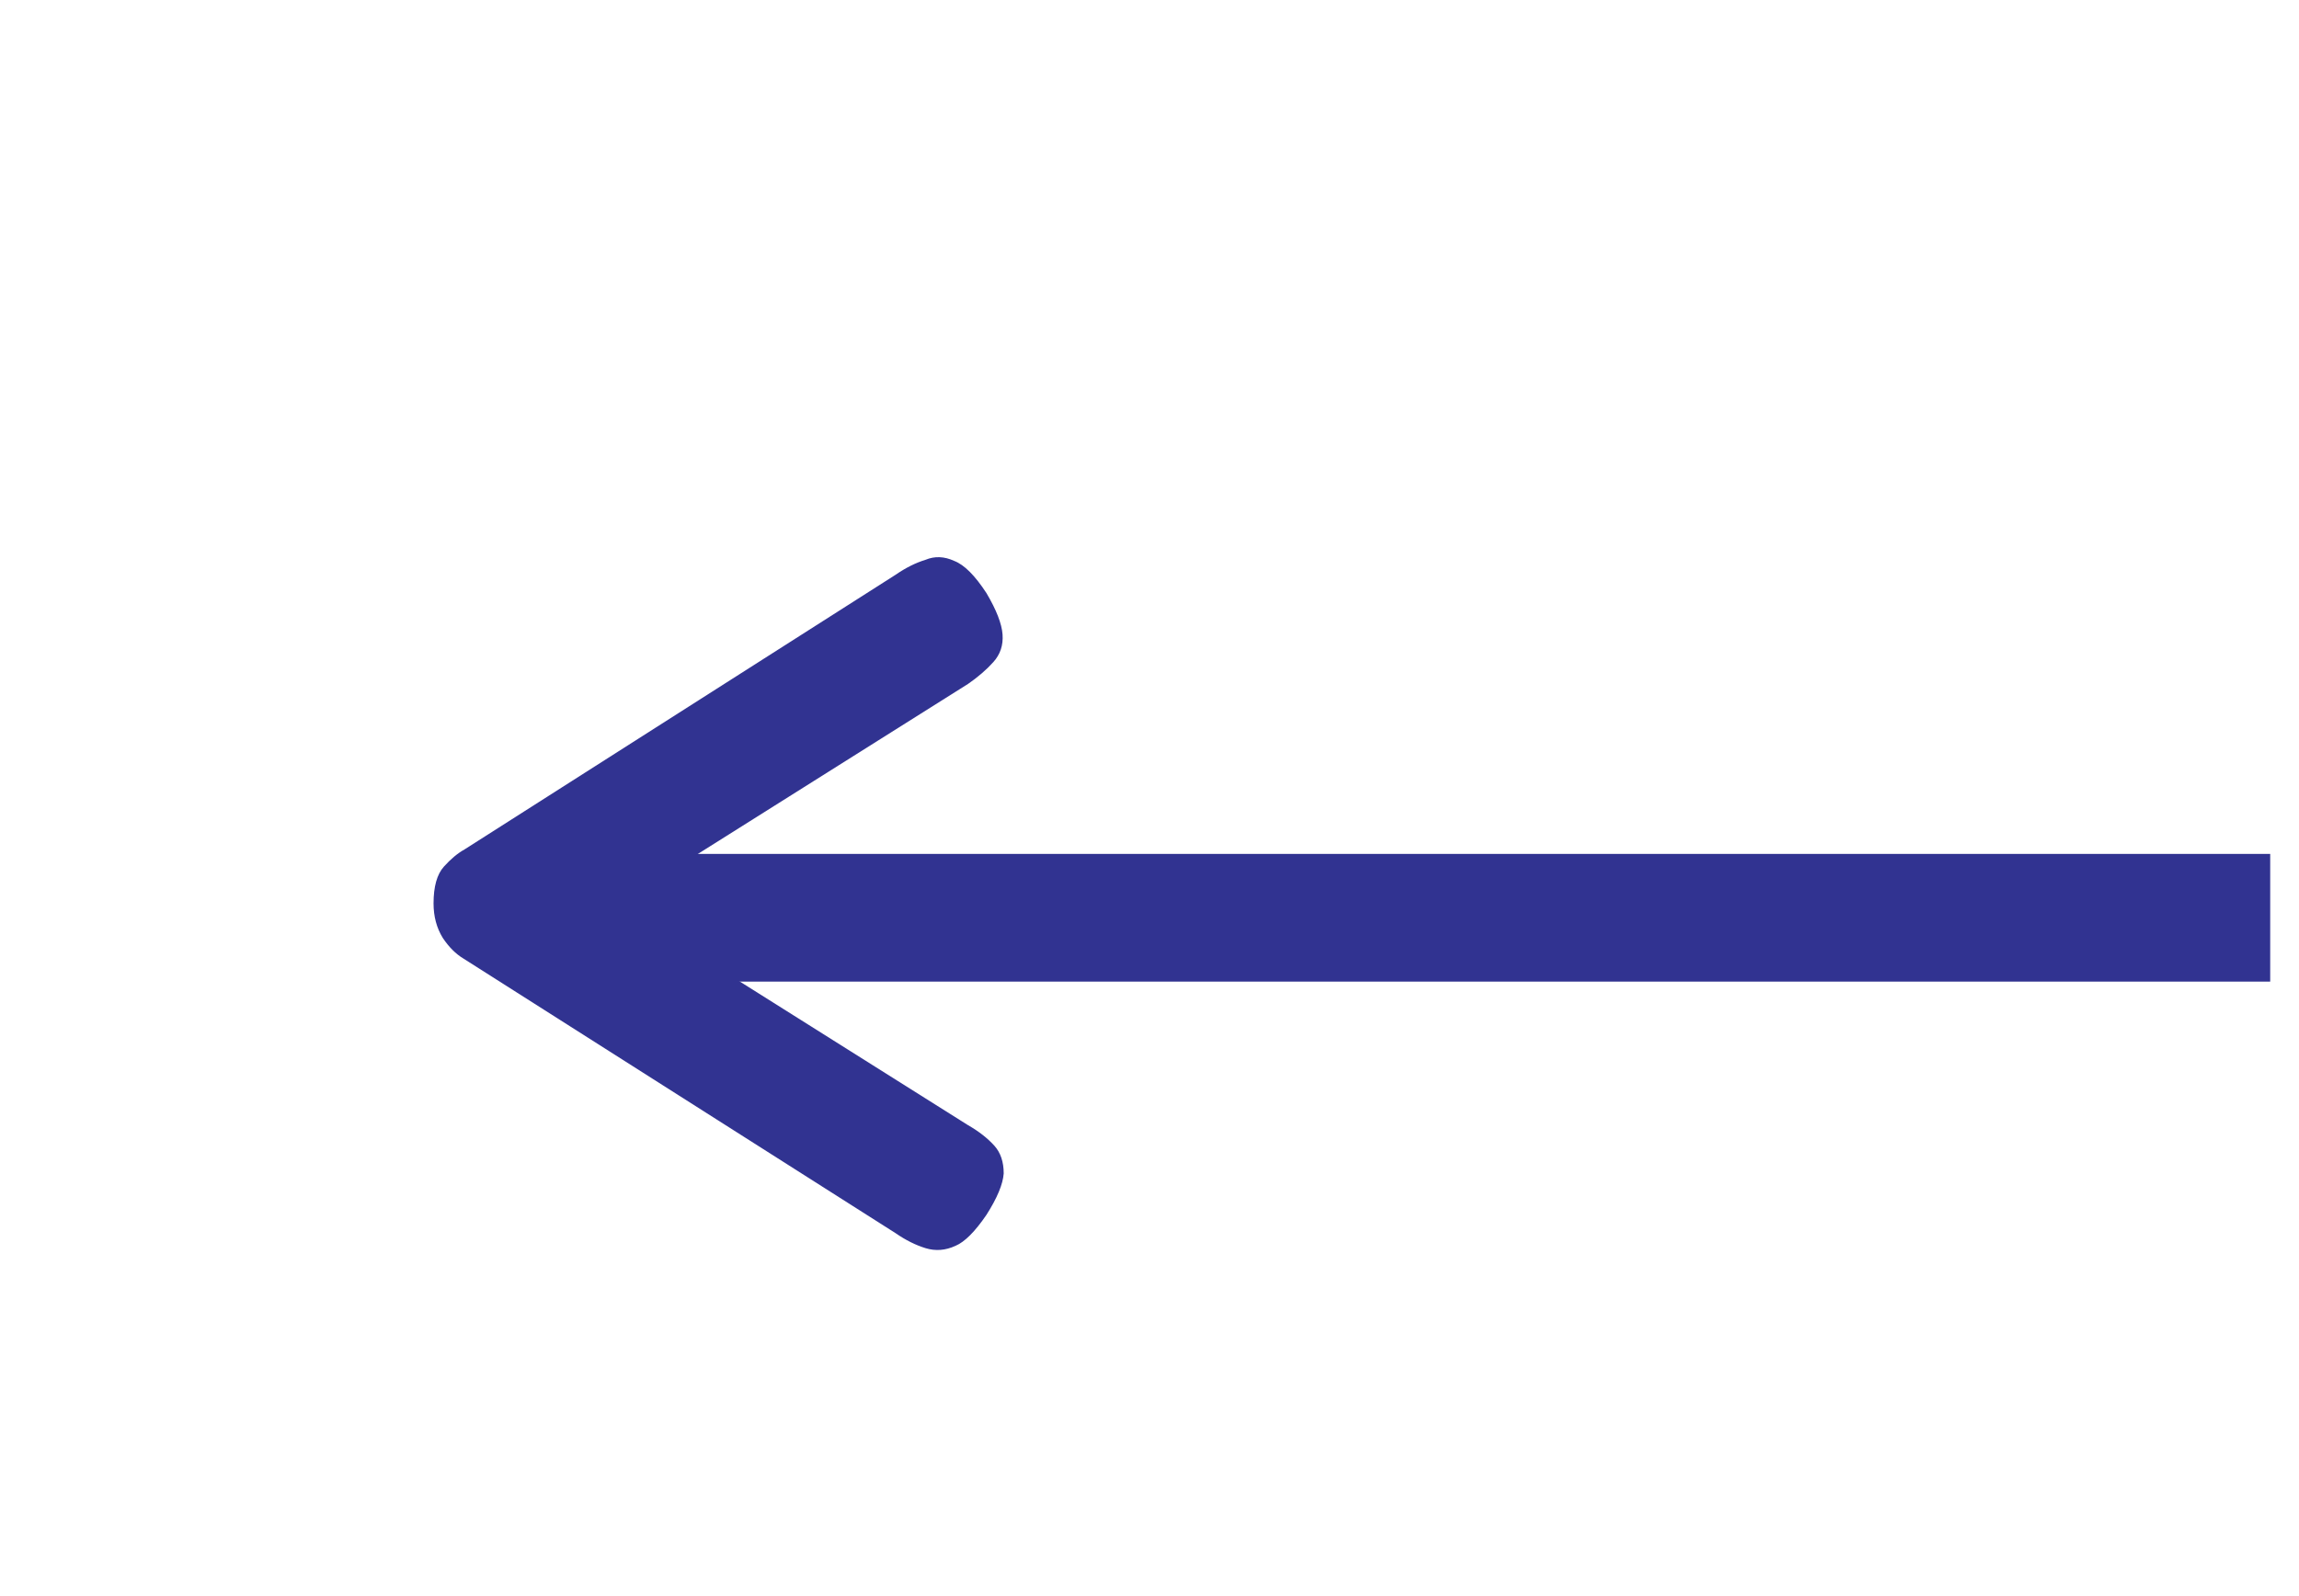
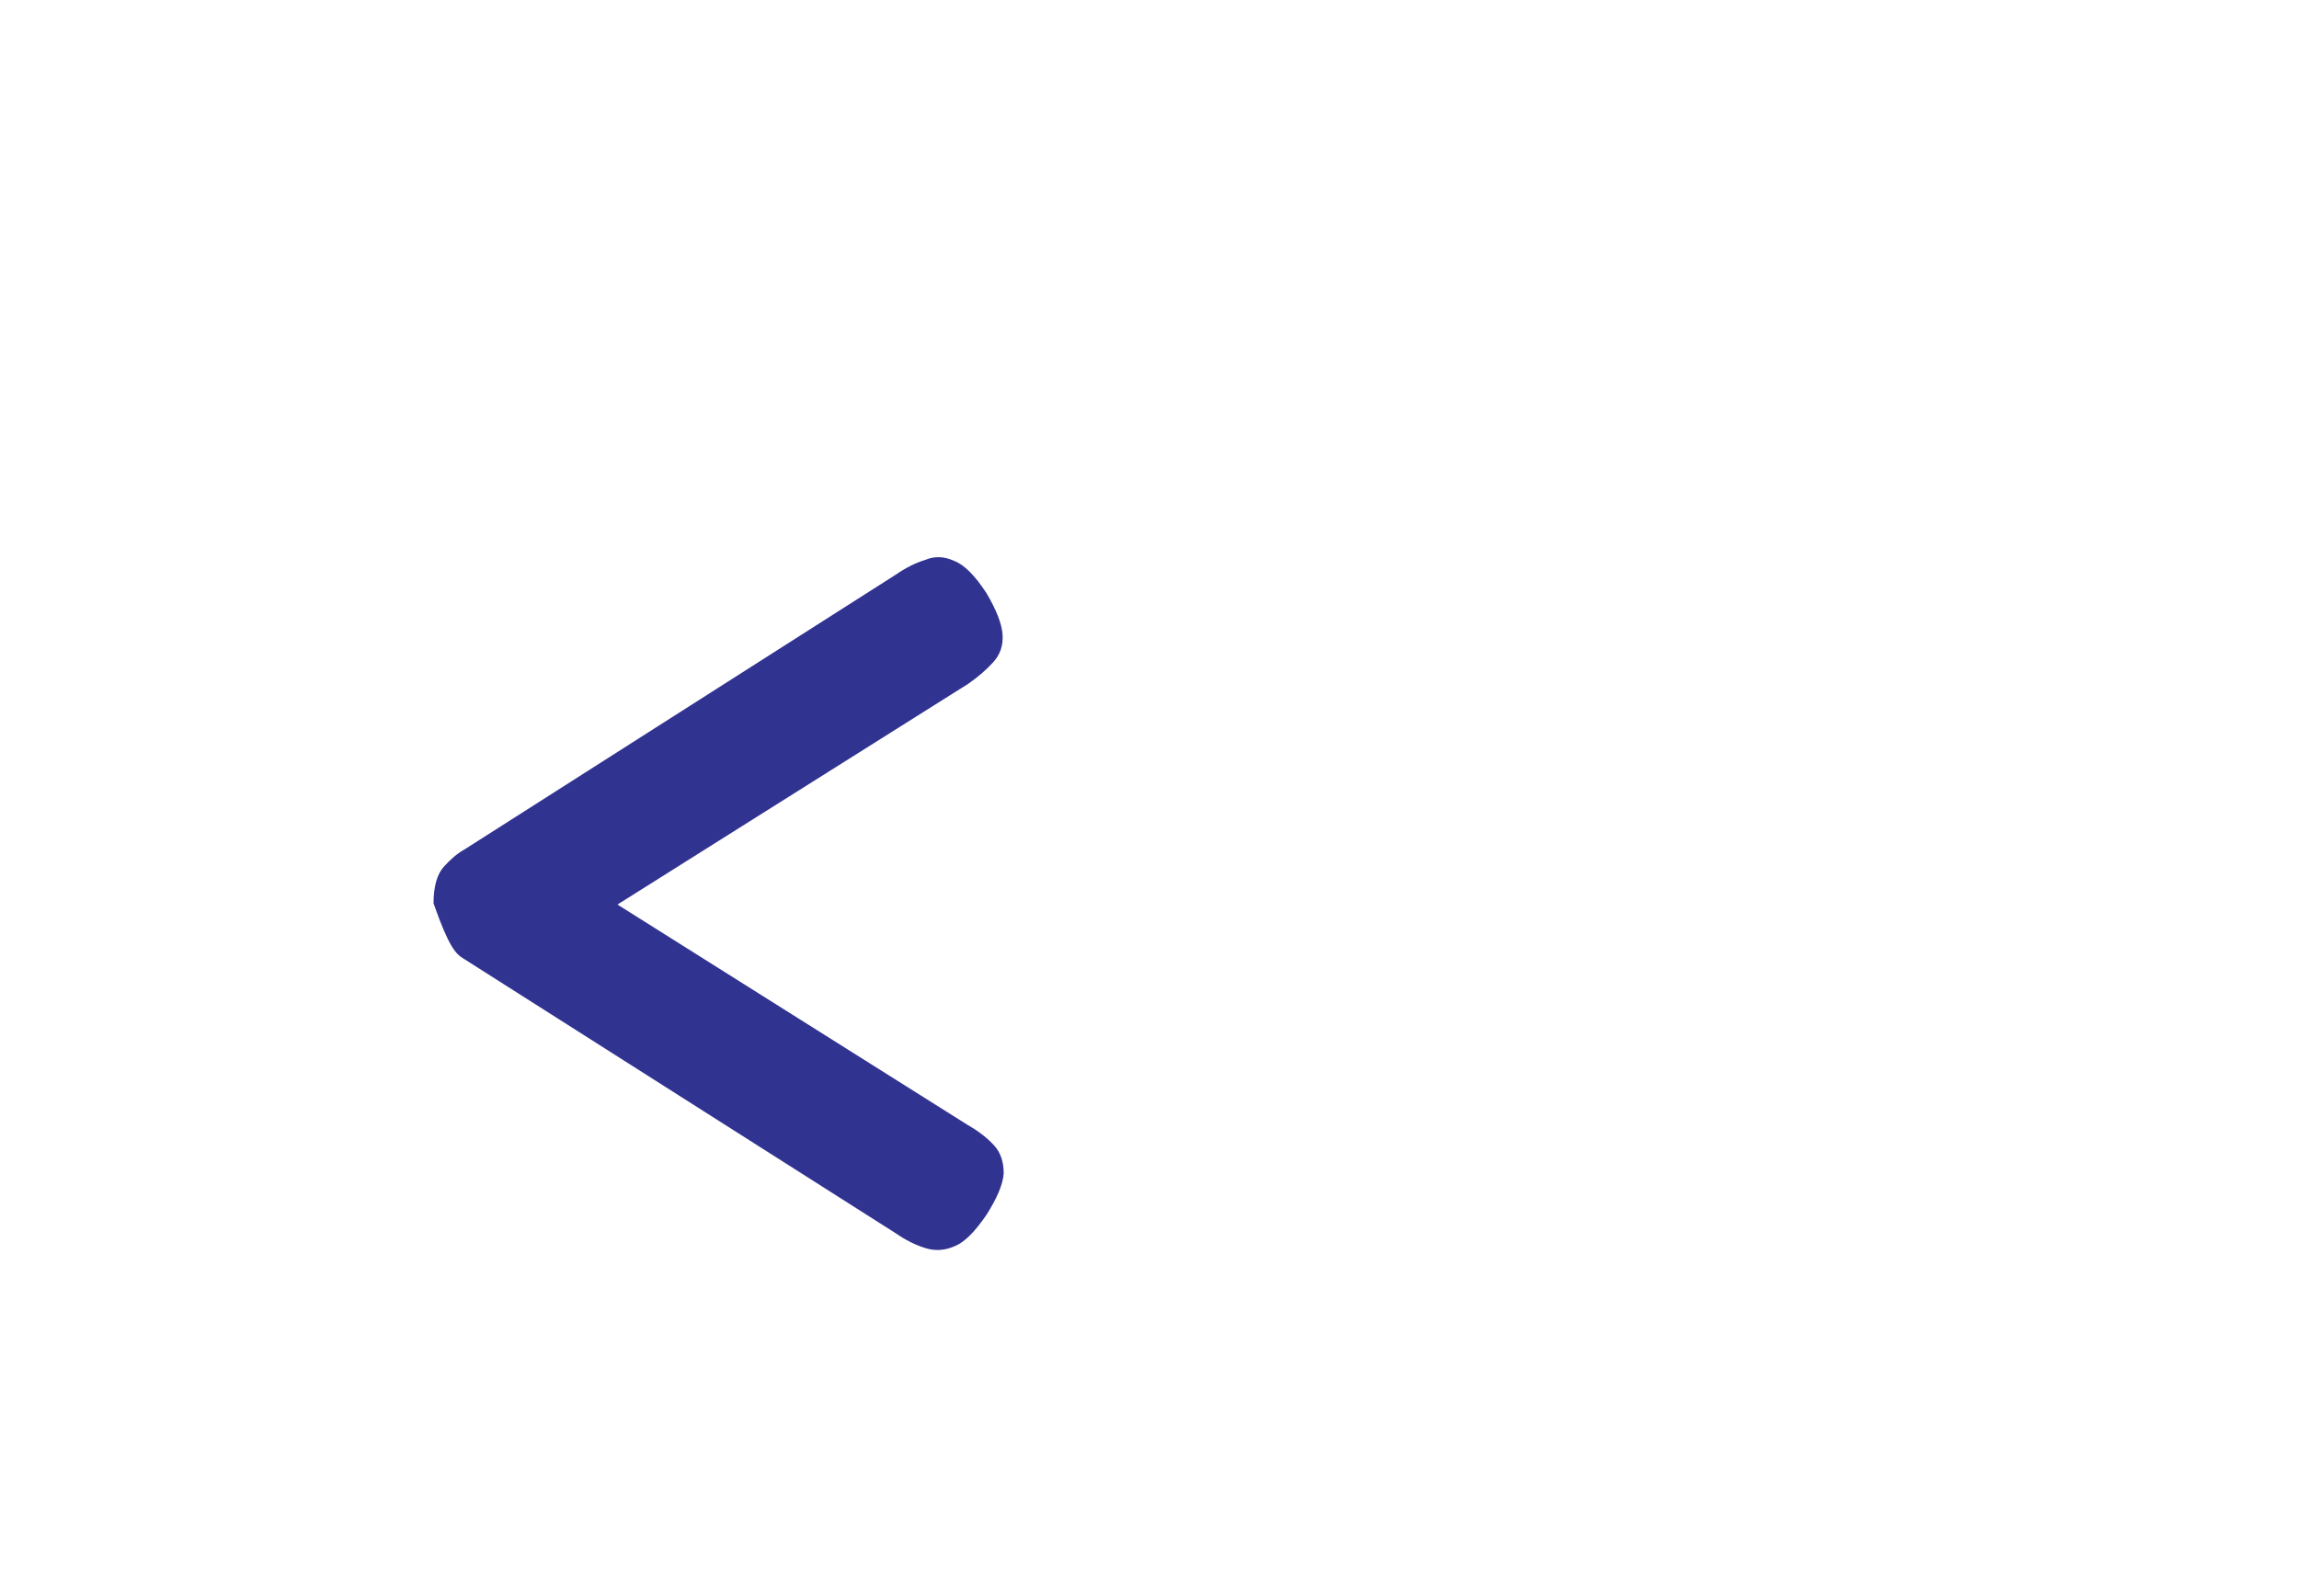
<svg xmlns="http://www.w3.org/2000/svg" width="36" height="25" viewBox="0 0 36 25" fill="none">
-   <path d="M8.641 14.375H35.549" stroke="#313391" stroke-width="2" />
-   <path d="M14.025 19.316C14.181 19.424 14.337 19.502 14.493 19.55C14.649 19.598 14.805 19.586 14.961 19.514C15.105 19.454 15.267 19.292 15.447 19.028C15.615 18.764 15.705 18.548 15.717 18.38C15.717 18.2 15.669 18.056 15.573 17.948C15.465 17.828 15.327 17.72 15.159 17.624L9.669 14.168L15.159 10.712C15.315 10.604 15.447 10.49 15.555 10.37C15.663 10.25 15.711 10.106 15.699 9.938C15.687 9.77 15.603 9.554 15.447 9.29C15.267 9.014 15.099 8.846 14.943 8.786C14.787 8.714 14.637 8.708 14.493 8.768C14.337 8.816 14.181 8.894 14.025 9.002L7.275 13.304C7.167 13.364 7.059 13.454 6.951 13.574C6.843 13.694 6.789 13.886 6.789 14.15C6.789 14.354 6.837 14.534 6.933 14.69C7.029 14.834 7.137 14.942 7.257 15.014L14.025 19.316Z" fill="#313391" />
+   <path d="M14.025 19.316C14.181 19.424 14.337 19.502 14.493 19.55C14.649 19.598 14.805 19.586 14.961 19.514C15.105 19.454 15.267 19.292 15.447 19.028C15.615 18.764 15.705 18.548 15.717 18.38C15.717 18.2 15.669 18.056 15.573 17.948C15.465 17.828 15.327 17.72 15.159 17.624L9.669 14.168L15.159 10.712C15.315 10.604 15.447 10.49 15.555 10.37C15.663 10.25 15.711 10.106 15.699 9.938C15.687 9.77 15.603 9.554 15.447 9.29C15.267 9.014 15.099 8.846 14.943 8.786C14.787 8.714 14.637 8.708 14.493 8.768C14.337 8.816 14.181 8.894 14.025 9.002L7.275 13.304C7.167 13.364 7.059 13.454 6.951 13.574C6.843 13.694 6.789 13.886 6.789 14.15C7.029 14.834 7.137 14.942 7.257 15.014L14.025 19.316Z" fill="#313391" />
</svg>